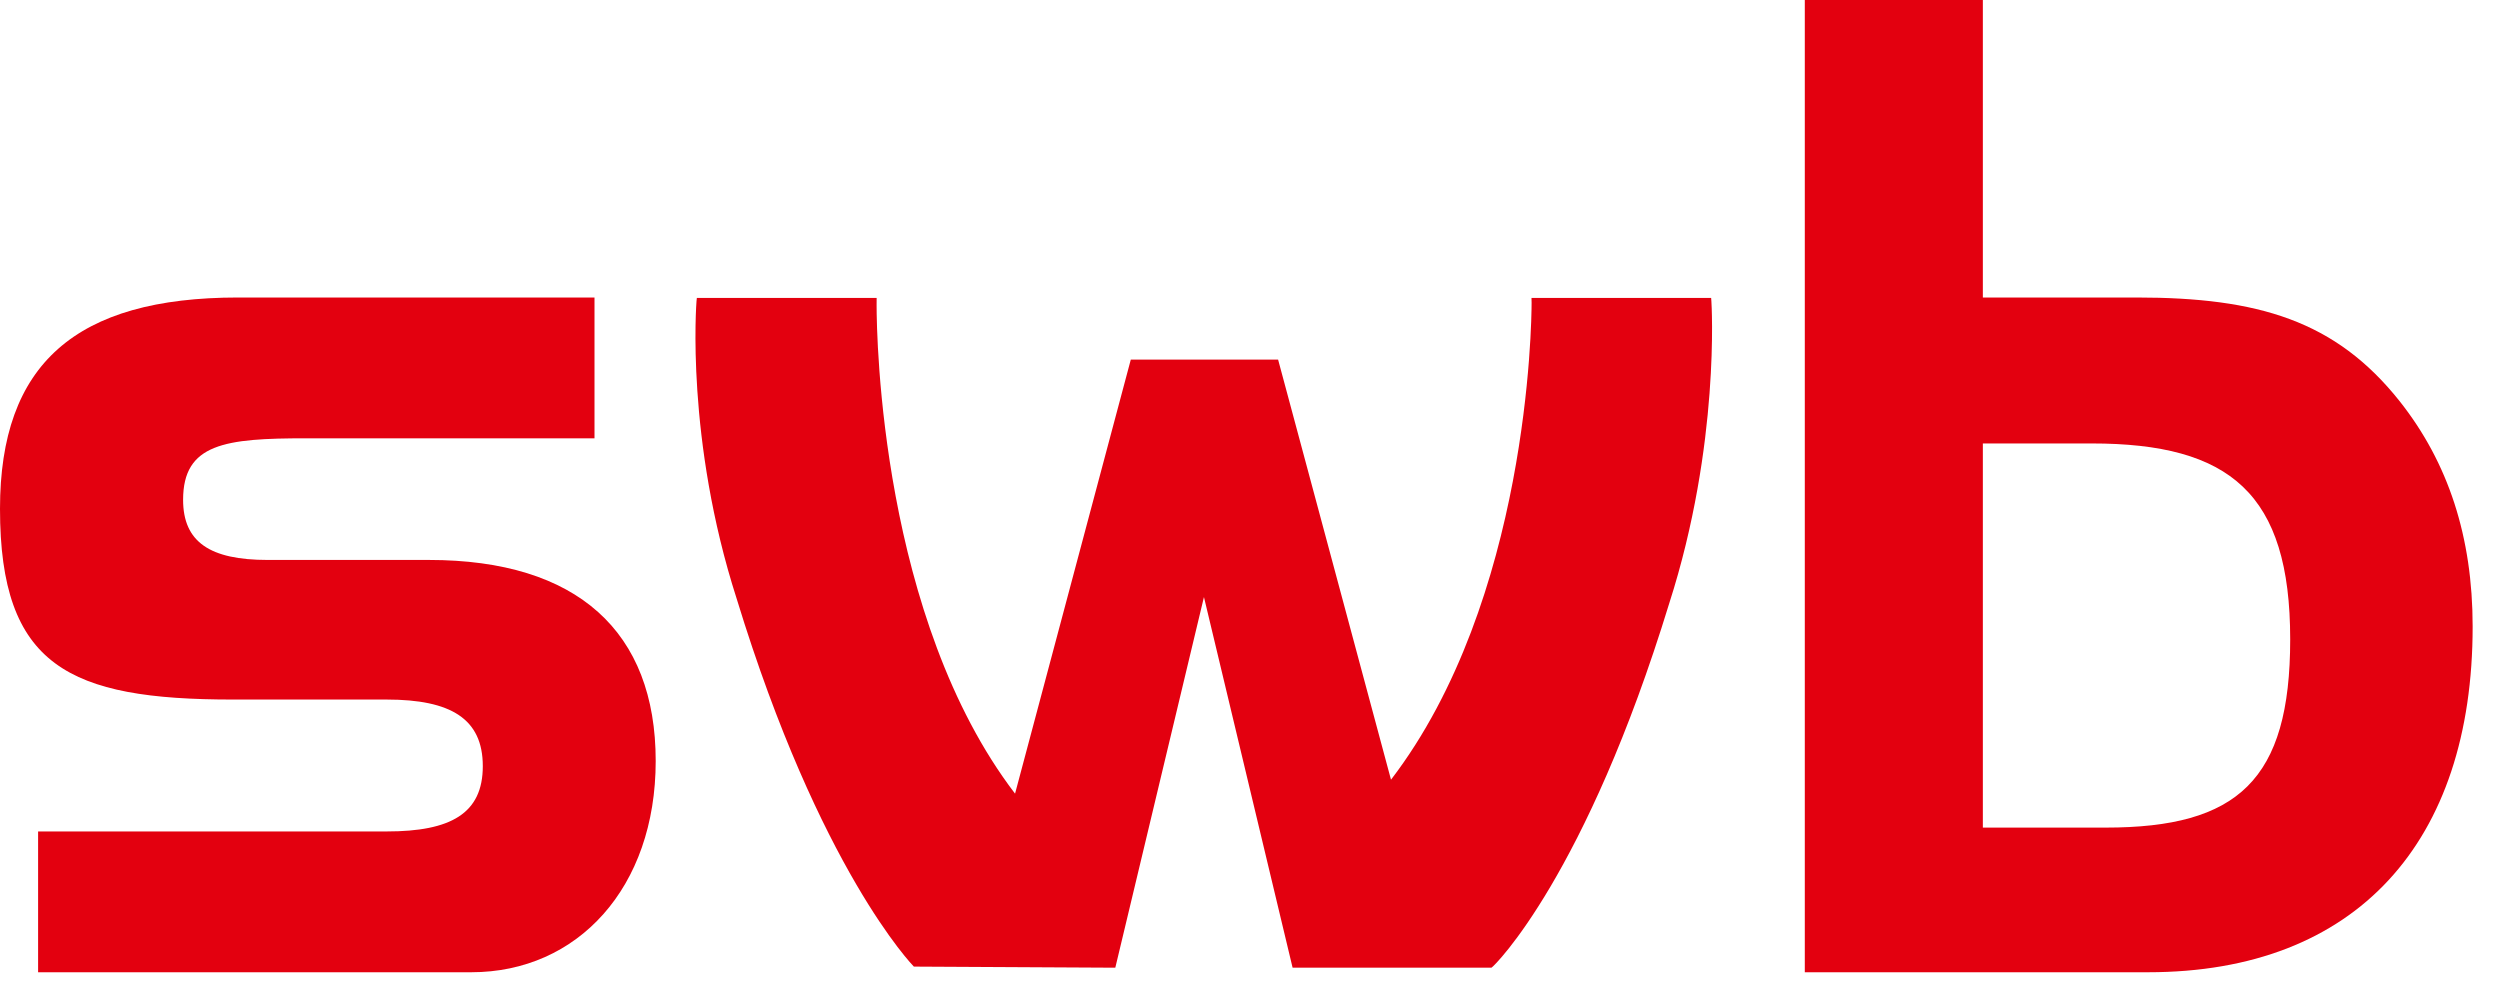
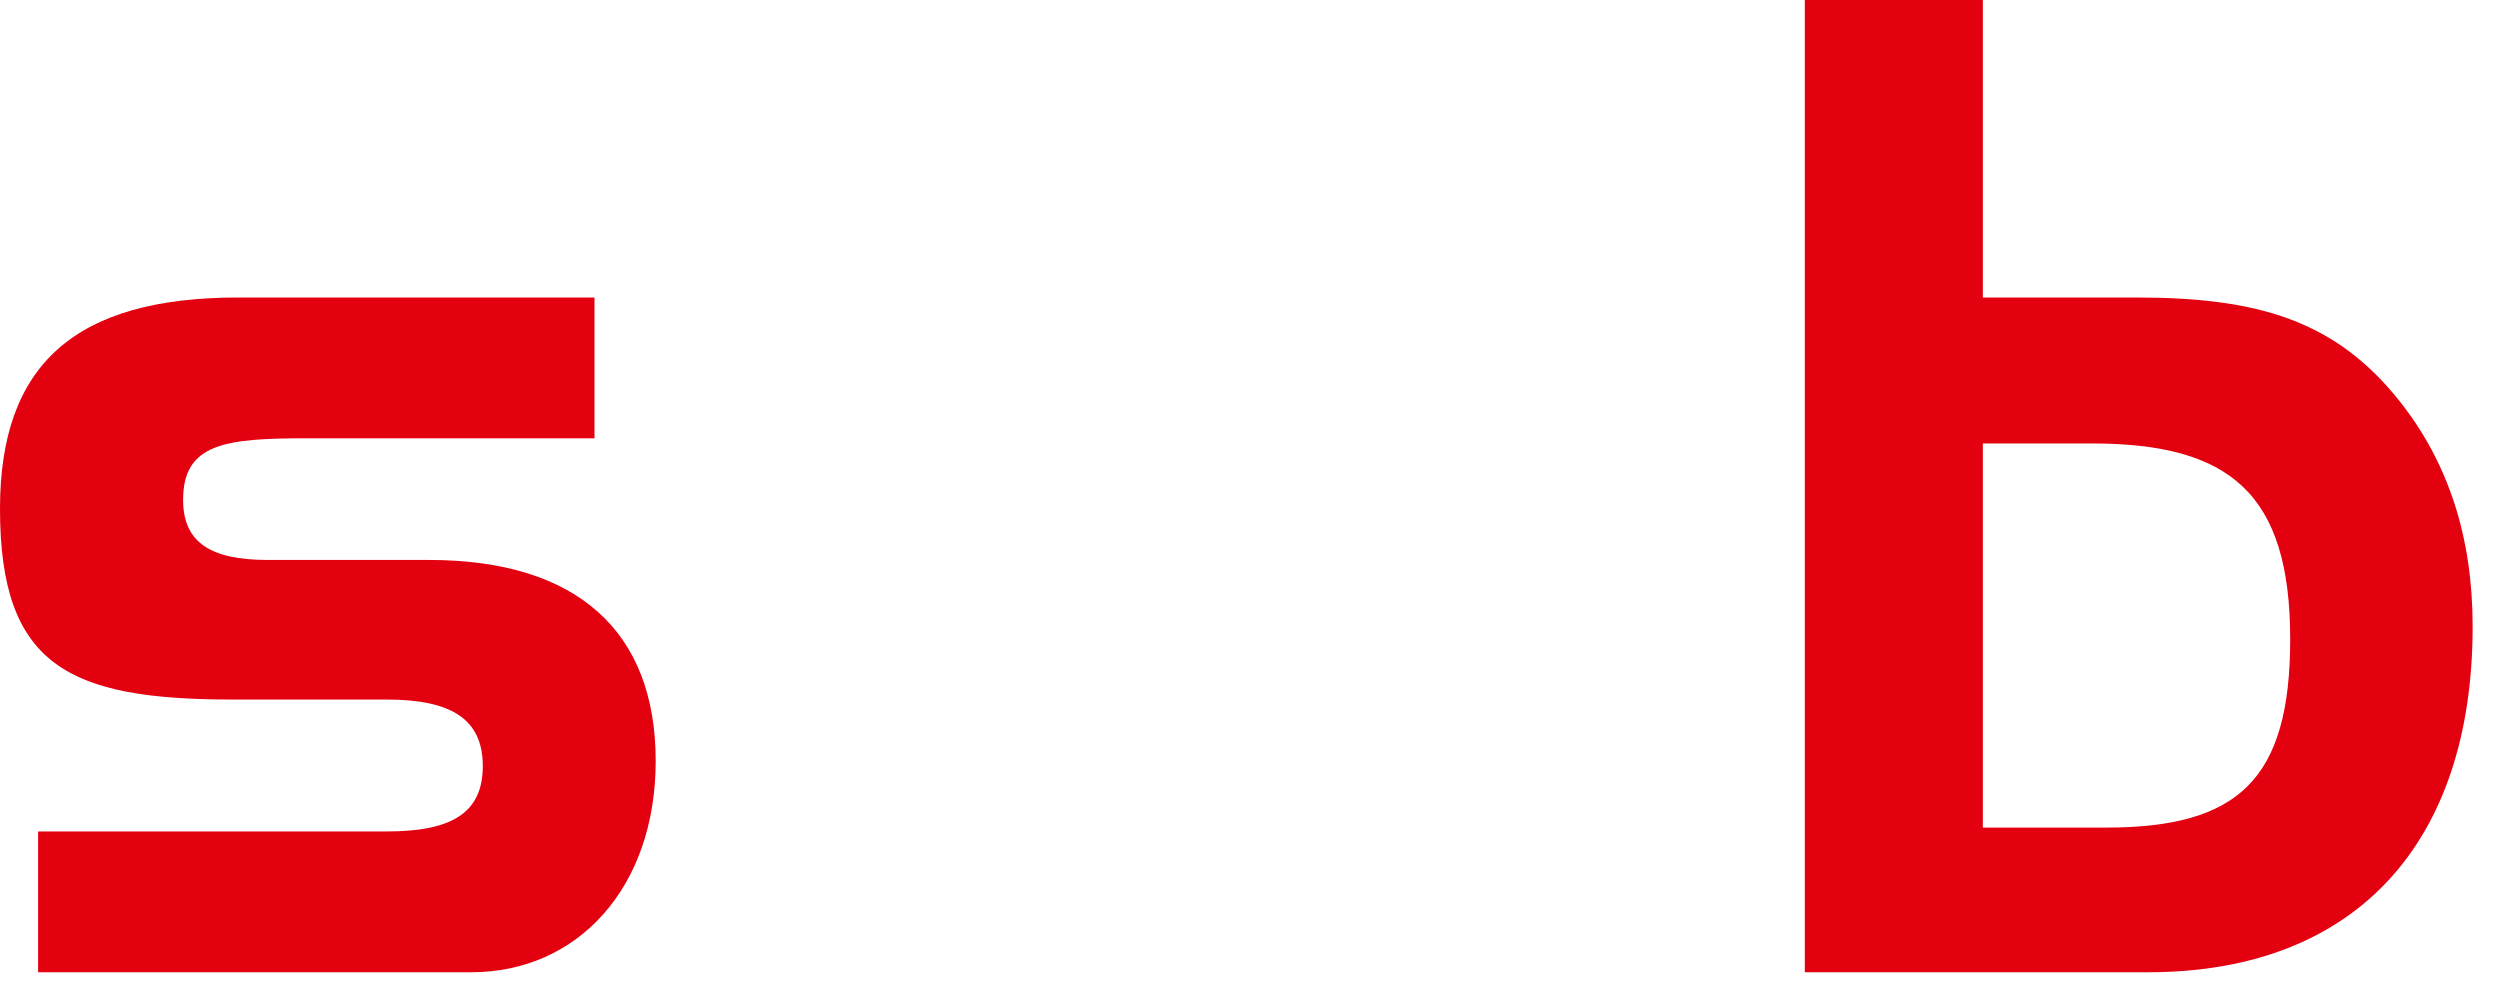
<svg xmlns="http://www.w3.org/2000/svg" width="50px" height="20px" viewBox="0 0 50 20" version="1.1" fill="#E3000F">
  <path d="M0.762,16.629 L0.762,19.445 L9.426,19.445 C11.551,19.445 13.114,17.756 13.114,15.22 C13.114,12.635 11.551,11.199 8.58,11.199 L5.353,11.199 C4.2,11.199 3.662,10.841 3.662,9.996 C3.662,8.869 4.508,8.766 6.121,8.766 L11.89,8.766 L11.89,5.95 L4.764,5.95 C1.511,5.95 0,7.282 0,10.175 C0,13.326 1.383,13.991 4.661,13.991 L7.735,13.991 C9.016,13.991 9.656,14.375 9.656,15.323 C9.656,16.27 9.016,16.629 7.735,16.629 L0.762,16.629 Z" />
-   <path d="M39.657,0 L36.096,0 L36.096,19.445 L42.961,19.445 C47.136,19.445 49.453,16.834 49.453,12.531 C49.453,10.739 48.966,9.253 47.993,8.024 C46.711,6.41 45.163,5.95 42.729,5.95 L39.657,5.95 L39.657,0 Z M41.833,8.869 C44.599,8.869 45.804,9.867 45.804,12.787 C45.804,15.605 44.753,16.552 42.115,16.552 L39.657,16.552 L39.657,8.869 L41.833,8.869 Z" />
-   <path d="M34.228,6.028 L34.223,5.959 L34.153,5.959 L30.706,5.959 L30.63,5.959 C30.63,5.959 30.632,6.043 30.632,6.056 C30.632,6.446 30.57,12.002 27.82,15.594 C27.738,15.287 25.562,7.192 25.562,7.192 L22.616,7.192 C22.616,7.192 20.383,15.564 20.301,15.873 C17.625,12.37 17.532,6.769 17.532,6.101 C17.532,6.06 17.533,5.959 17.533,5.959 L13.937,5.959 L13.93,6.027 C13.929,6.054 13.708,8.785 14.734,11.976 C16.393,17.397 18.259,19.313 18.277,19.332 L22.306,19.354 C22.306,19.354 23.945,12.501 24.079,11.941 C24.212,12.501 25.852,19.354 25.852,19.354 L29.829,19.354 C29.9,19.315 31.723,17.492 33.384,12.069 C34.409,8.879 34.23,6.057 34.228,6.028" />
+   <path d="M39.657,0 L36.096,0 L36.096,19.445 L42.961,19.445 C47.136,19.445 49.453,16.834 49.453,12.531 C49.453,10.739 48.966,9.253 47.993,8.024 C46.711,6.41 45.163,5.95 42.729,5.95 L39.657,5.95 L39.657,0 M41.833,8.869 C44.599,8.869 45.804,9.867 45.804,12.787 C45.804,15.605 44.753,16.552 42.115,16.552 L39.657,16.552 L39.657,8.869 L41.833,8.869 Z" />
</svg>